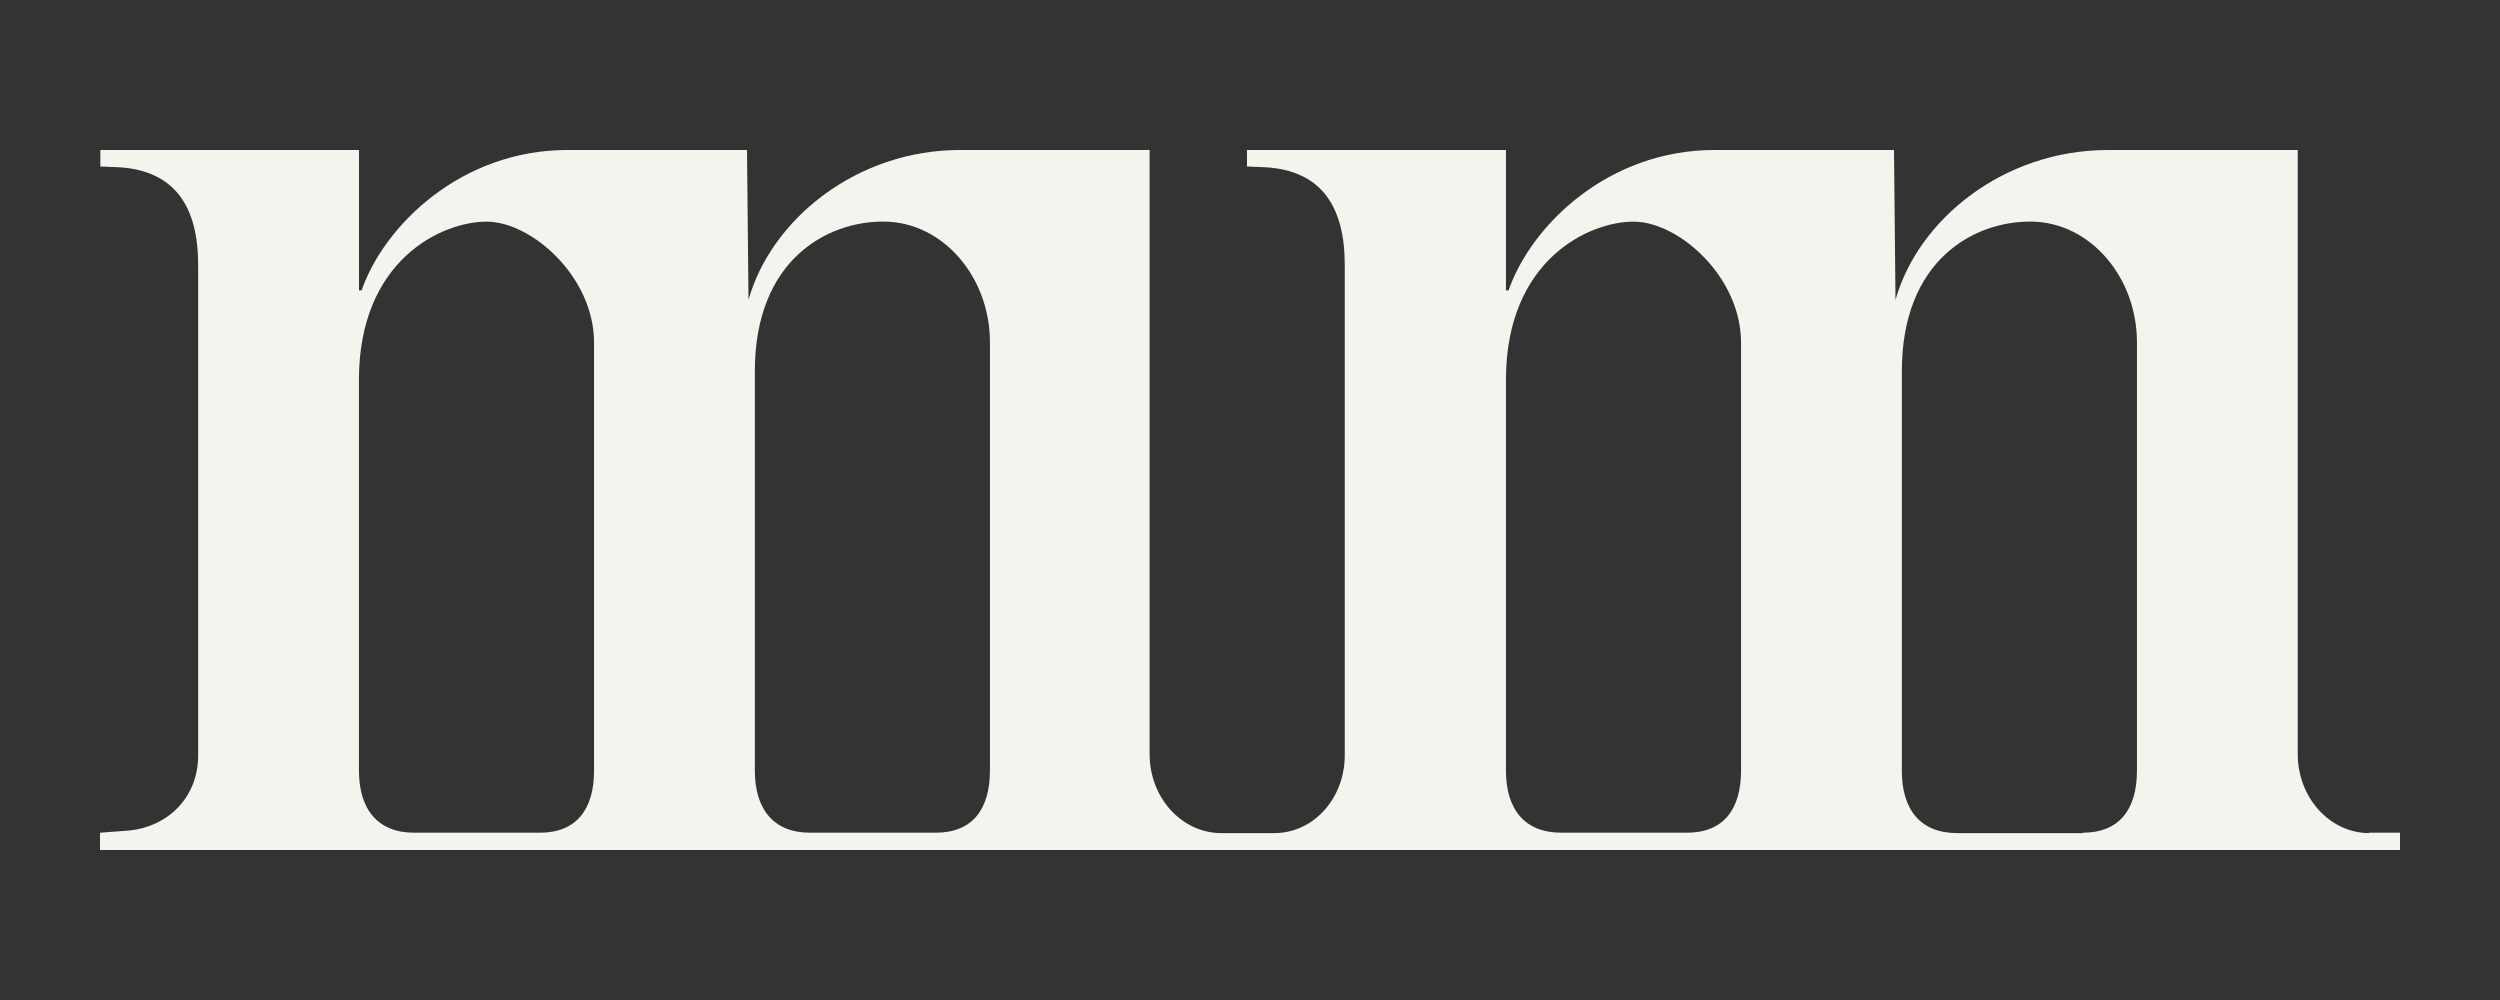
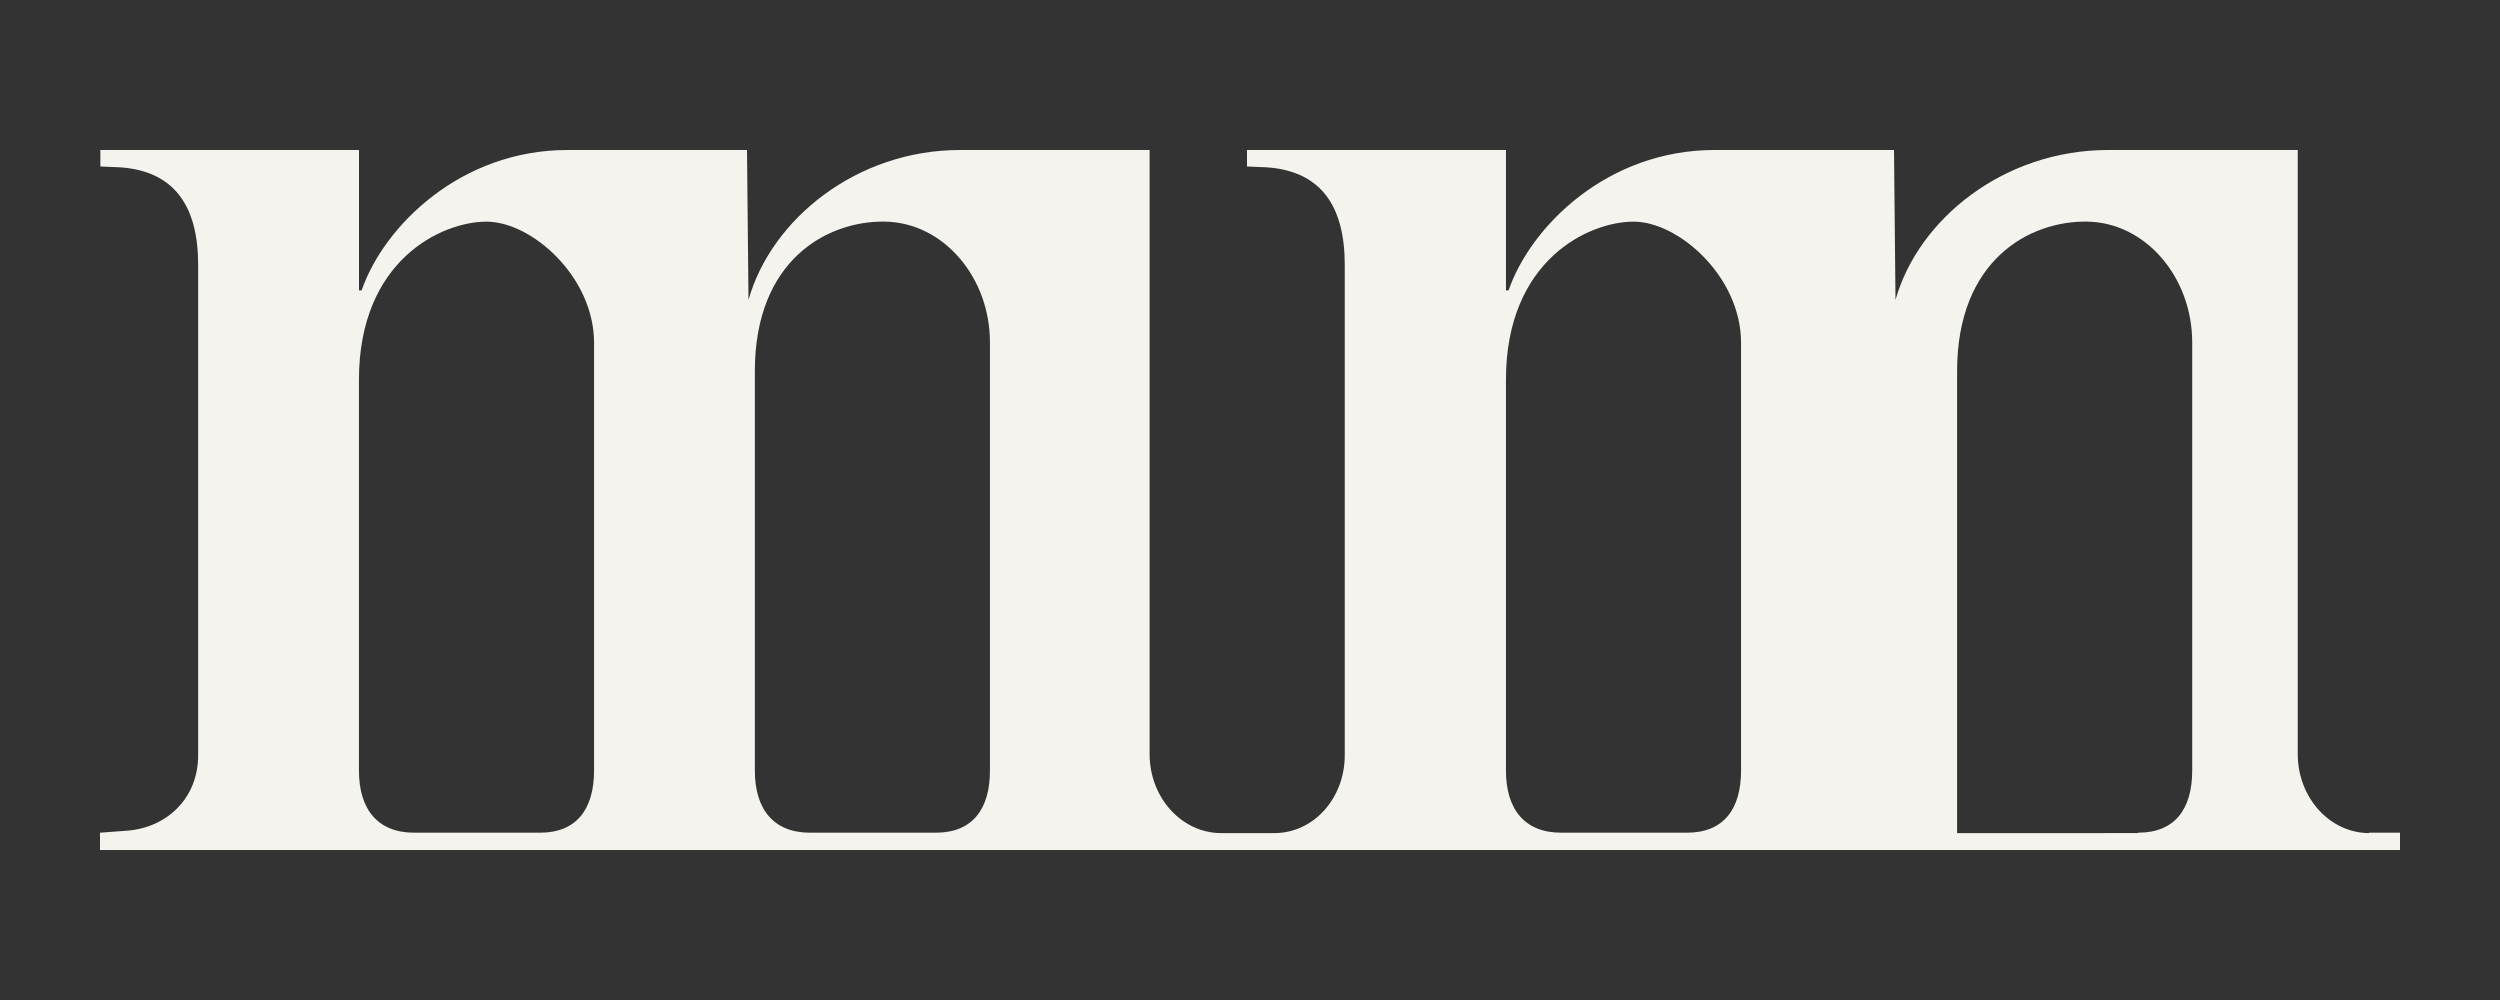
<svg xmlns="http://www.w3.org/2000/svg" width="50" height="20" viewBox="0 0 50 20" fill="none">
  <rect x="0" y="0" width="50" height="20" fill="#333333" stroke="none" />
-   <path d="M47.388 16.662c-.791 0-1.433-.708-1.433-1.58V3h-3.79c-2.09 0-3.8 1.384-4.255 2.998L37.88 3h-3.589c-2.134 0-3.672 1.515-4.12 2.808h-.052V3H24.94v.33l.388.016c1.105.074 1.567.79 1.567 1.952v9.808c0 .856-.619 1.556-1.41 1.556h-1.06c-.79 0-1.433-.708-1.433-1.58V3h-3.79c-2.068 0-3.777 1.384-4.232 2.998L14.94 3h-3.59C9.217 3 7.68 4.515 7.232 5.808H7.18V3H2.007v.33l.389.016c1.104.074 1.567.79 1.567 1.952v9.808c0 .856-.62 1.441-1.41 1.507L2 16.654V17h46v-.346h-.627l.015.008zm-35.507-1.251c0 .774-.351 1.243-1.082 1.243H8.284c-.732 0-1.105-.47-1.105-1.243V7.595c0-2.388 1.65-3.162 2.552-3.162.903 0 2.15 1.103 2.15 2.421v8.557zm7.918 0c0 .774-.351 1.243-1.083 1.243h-2.515c-.73 0-1.104-.47-1.104-1.243V7.422c0-2.223 1.448-3.006 2.597-2.99 1.18.017 2.105 1.12 2.105 2.414v8.565zm15.022 0c0 .774-.35 1.243-1.082 1.243h-2.515c-.732 0-1.105-.47-1.105-1.243V7.595c0-2.388 1.65-3.162 2.553-3.162s2.149 1.103 2.149 2.421v8.557zm6.836 1.251h-2.515c-.732 0-1.105-.47-1.105-1.243V7.422c0-2.223 1.448-3.006 2.597-2.99 1.18.017 2.105 1.12 2.105 2.414v8.565c0 .774-.35 1.243-1.082 1.243v.008z" fill="#F4F3EE" />
+   <path d="M47.388 16.662c-.791 0-1.433-.708-1.433-1.58V3h-3.79c-2.09 0-3.8 1.384-4.255 2.998L37.88 3h-3.589c-2.134 0-3.672 1.515-4.12 2.808h-.052V3H24.94v.33l.388.016c1.105.074 1.567.79 1.567 1.952v9.808c0 .856-.619 1.556-1.41 1.556h-1.06c-.79 0-1.433-.708-1.433-1.58V3h-3.79c-2.068 0-3.777 1.384-4.232 2.998L14.94 3h-3.59C9.217 3 7.68 4.515 7.232 5.808H7.18V3H2.007v.33l.389.016c1.104.074 1.567.79 1.567 1.952v9.808c0 .856-.62 1.441-1.41 1.507L2 16.654V17h46v-.346h-.627l.015.008zm-35.507-1.251c0 .774-.351 1.243-1.082 1.243H8.284c-.732 0-1.105-.47-1.105-1.243V7.595c0-2.388 1.65-3.162 2.552-3.162.903 0 2.15 1.103 2.15 2.421v8.557zm7.918 0c0 .774-.351 1.243-1.083 1.243h-2.515c-.73 0-1.104-.47-1.104-1.243V7.422c0-2.223 1.448-3.006 2.597-2.99 1.18.017 2.105 1.12 2.105 2.414v8.565zm15.022 0c0 .774-.35 1.243-1.082 1.243h-2.515c-.732 0-1.105-.47-1.105-1.243V7.595c0-2.388 1.65-3.162 2.553-3.162s2.149 1.103 2.149 2.421v8.557zm6.836 1.251h-2.515V7.422c0-2.223 1.448-3.006 2.597-2.99 1.18.017 2.105 1.12 2.105 2.414v8.565c0 .774-.35 1.243-1.082 1.243v.008z" fill="#F4F3EE" />
</svg>